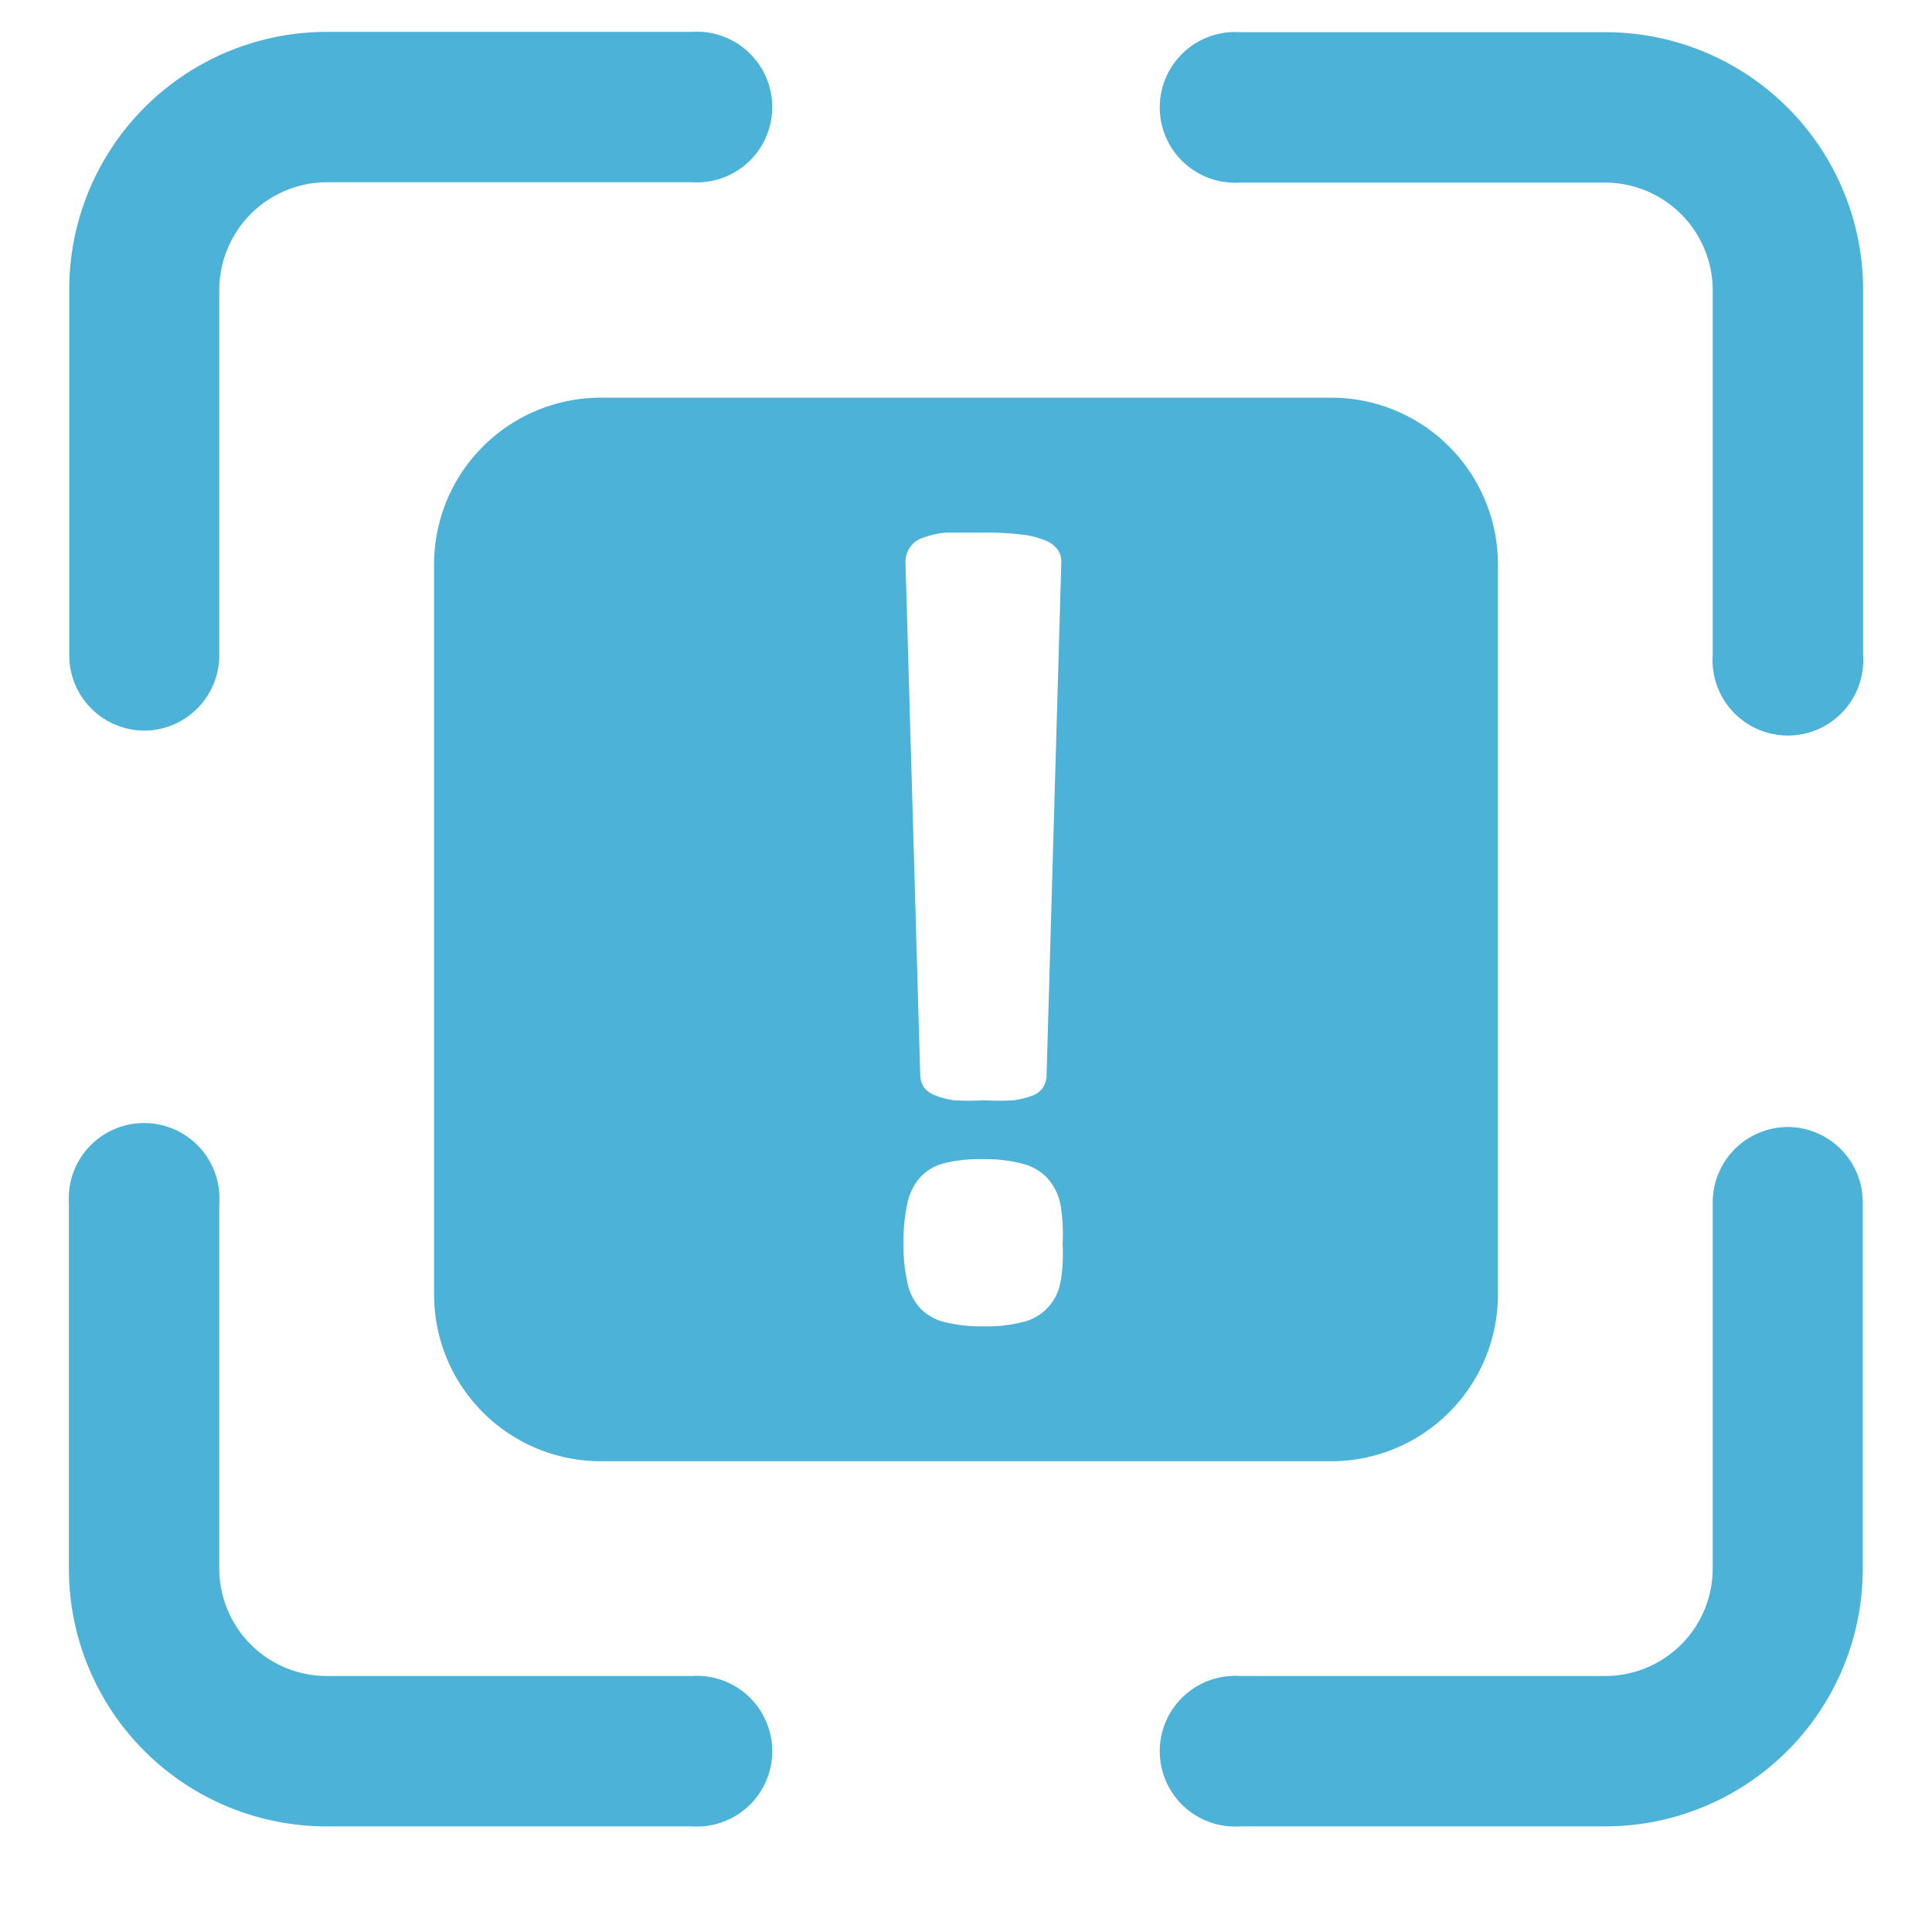
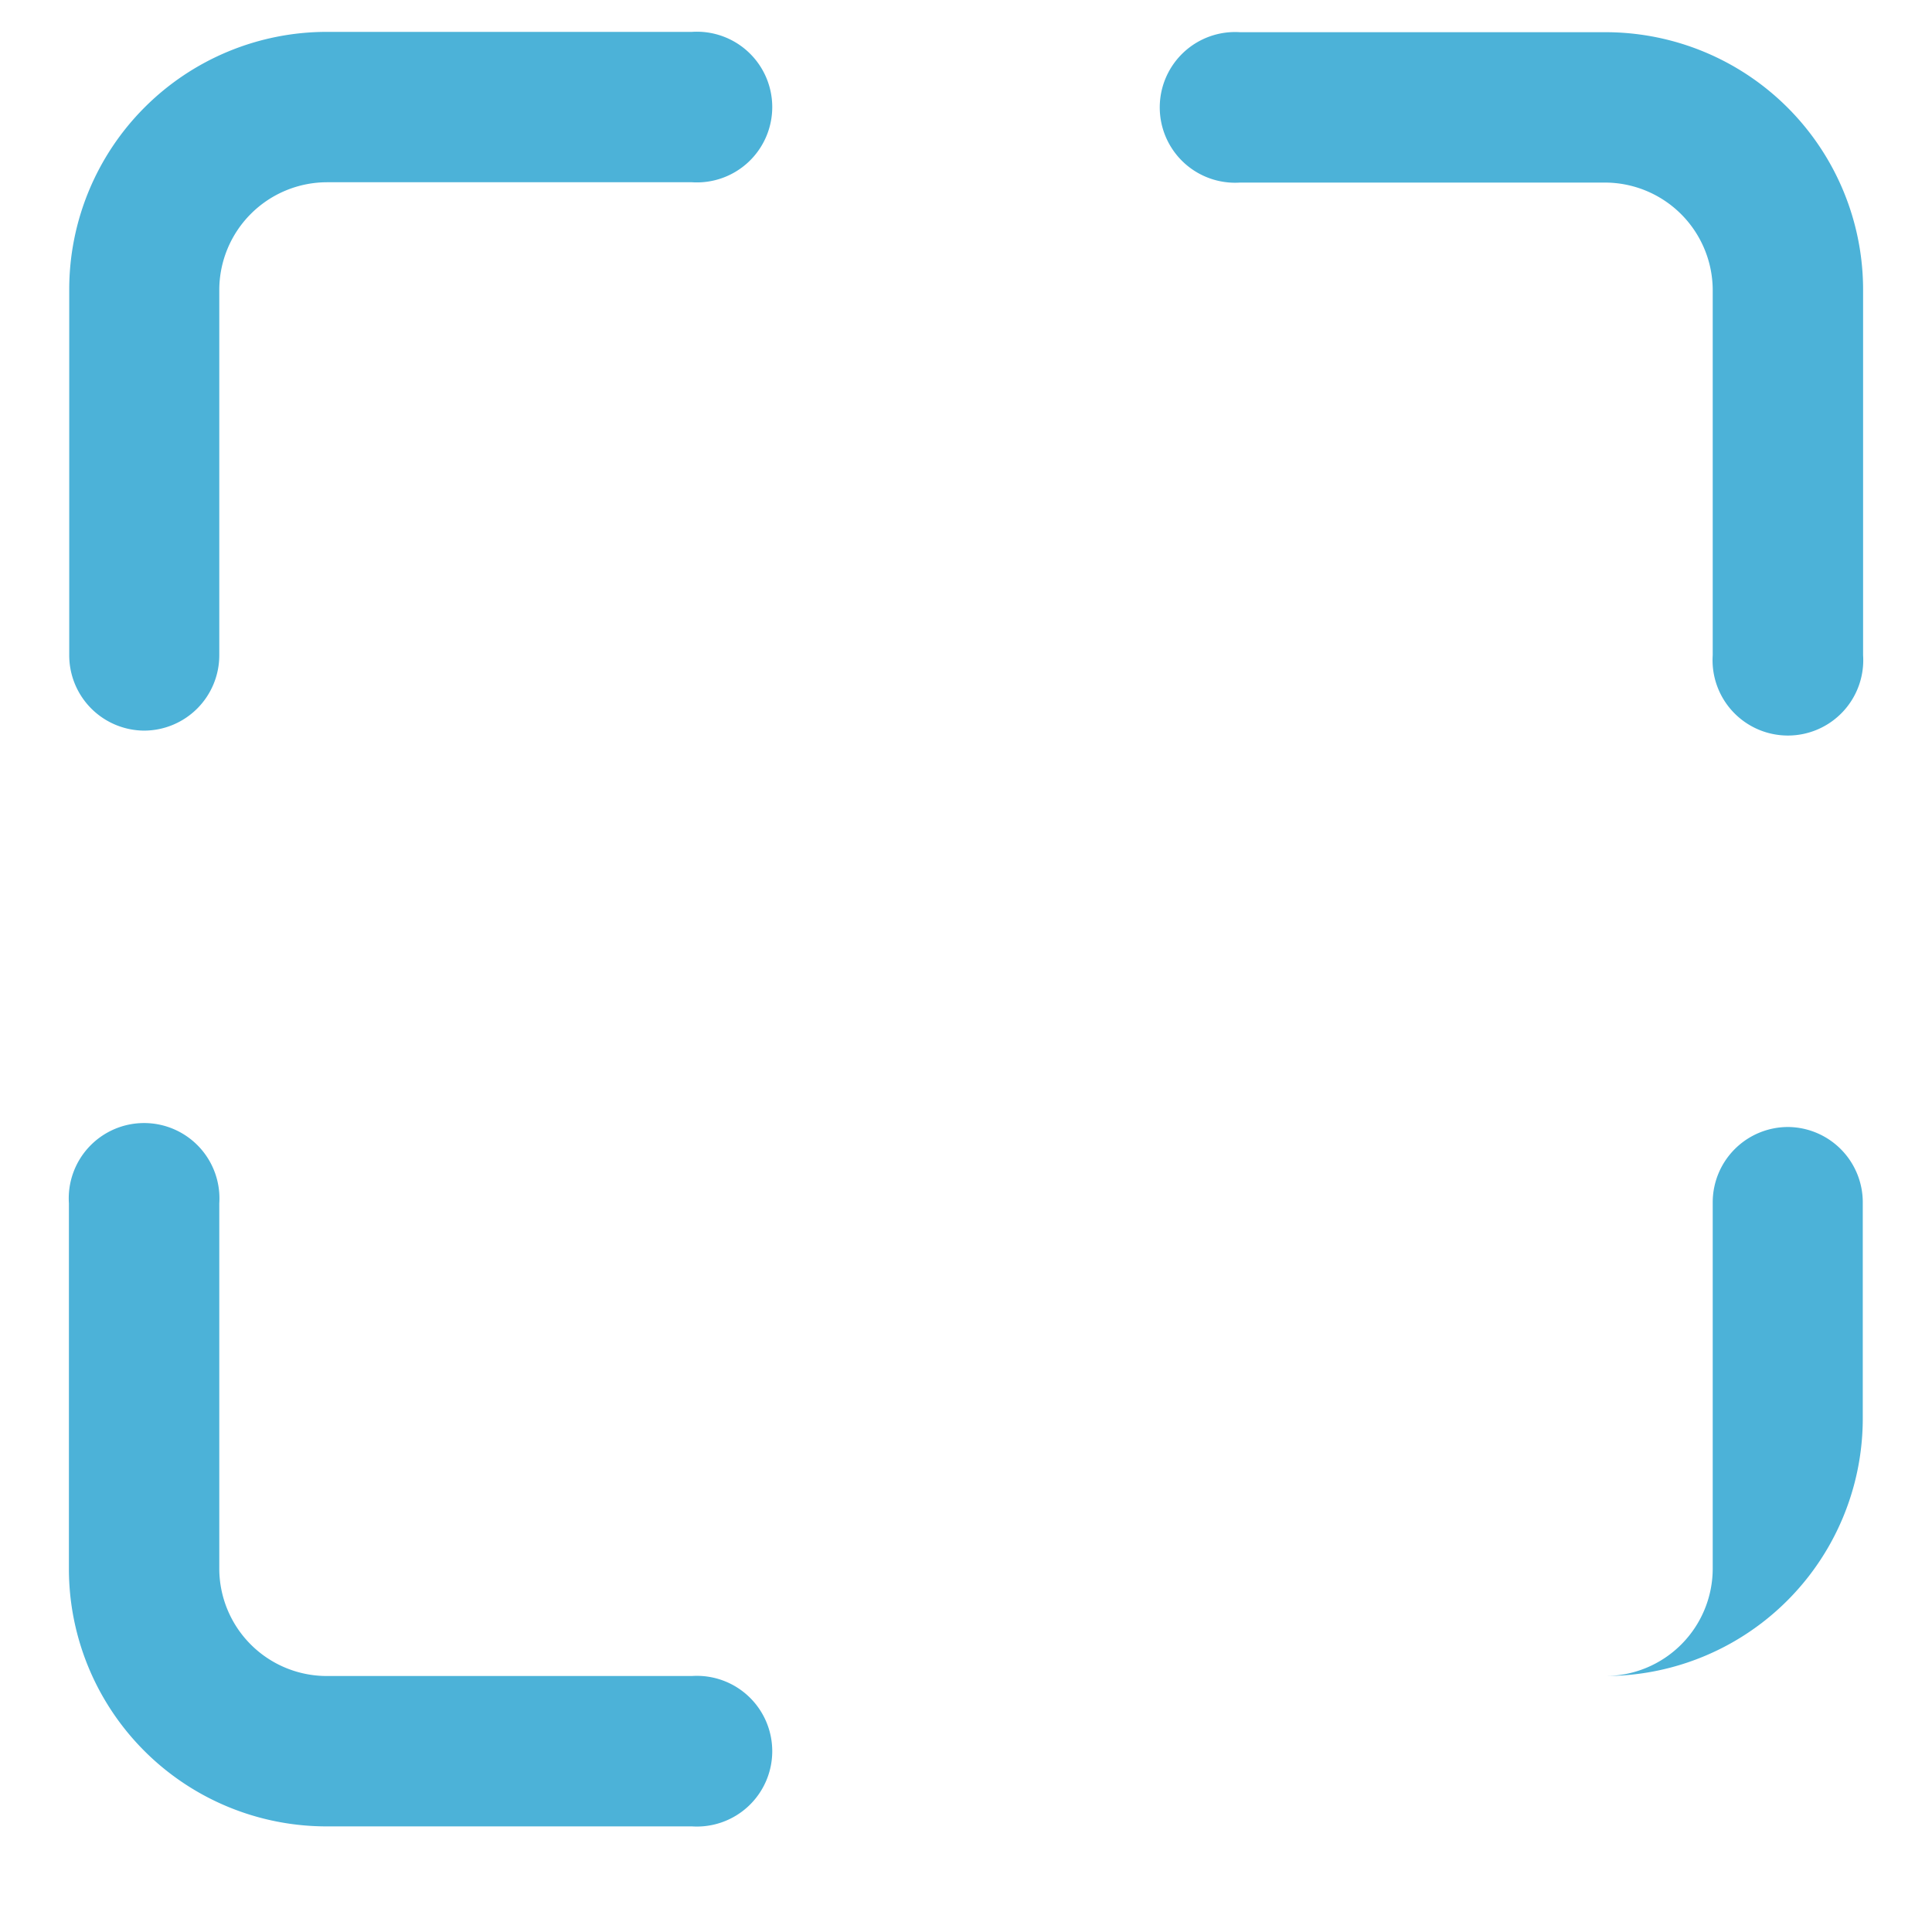
<svg xmlns="http://www.w3.org/2000/svg" id="Ebene_1" data-name="Ebene 1" viewBox="0 0 60 60">
  <defs>
    <style>.cls-1{fill:#4cb2d8;}</style>
  </defs>
-   <path class="cls-1" d="M55.53,35a2.34,2.34,0,0,0-2.34,2.34V48.72a3.34,3.34,0,0,1-3.34,3.33H38.51a2.34,2.34,0,1,0,0,4.67H49.85a8,8,0,0,0,8-8V37.37A2.34,2.34,0,0,0,55.53,35Z" />
+   <path class="cls-1" d="M55.53,35a2.34,2.34,0,0,0-2.34,2.34V48.72a3.34,3.34,0,0,1-3.34,3.33H38.51H49.85a8,8,0,0,0,8-8V37.37A2.34,2.34,0,0,0,55.53,35Z" />
  <path class="cls-1" d="M4.47,22.69a2.34,2.34,0,0,0,2.34-2.34V9a3.35,3.35,0,0,1,3.34-3.34H21.49a2.34,2.34,0,1,0,0-4.67H10.15a8,8,0,0,0-8,8V20.35A2.34,2.34,0,0,0,4.47,22.69Z" />
  <path class="cls-1" d="M49.85,1H38.51a2.34,2.34,0,1,0,0,4.67H49.85A3.35,3.35,0,0,1,53.19,9V20.35a2.34,2.34,0,1,0,4.67,0V9A8,8,0,0,0,49.85,1Z" />
  <path class="cls-1" d="M21.49,52.05H10.15a3.34,3.34,0,0,1-3.34-3.33V37.37a2.34,2.34,0,1,0-4.67,0V48.72a8,8,0,0,0,8,8H21.49a2.34,2.34,0,1,0,0-4.67Z" />
-   <path class="cls-1" d="M41.34,12.35H18.65a5.18,5.18,0,0,0-5.17,5.17V40.21a5.18,5.18,0,0,0,5.17,5.17H41.34a5.18,5.18,0,0,0,5.18-5.17V17.52A5.18,5.18,0,0,0,41.34,12.35ZM28.26,17a.74.74,0,0,1,.38-.29,2.8,2.8,0,0,1,.74-.17c.31,0,.7,0,1.17,0a9.42,9.42,0,0,1,1.17.06,2.67,2.67,0,0,1,.73.18.86.86,0,0,1,.39.28.65.65,0,0,1,.12.4l-.46,16a.81.81,0,0,1-.11.32.73.73,0,0,1-.31.24,2.89,2.89,0,0,1-.6.15,7.88,7.88,0,0,1-.93,0,7.75,7.75,0,0,1-.93,0A2.62,2.62,0,0,1,29,34a.73.73,0,0,1-.31-.24.68.68,0,0,1-.11-.32l-.46-16A.78.78,0,0,1,28.26,17Zm4.67,22.83a1.54,1.54,0,0,1-1.18,1.23,4.43,4.43,0,0,1-1.2.13,4.66,4.66,0,0,1-1.21-.13,1.57,1.57,0,0,1-.76-.43,1.64,1.64,0,0,1-.4-.8,5.14,5.14,0,0,1-.12-1.21,5.51,5.51,0,0,1,.12-1.25,1.72,1.72,0,0,1,.4-.81,1.51,1.51,0,0,1,.76-.44A4.62,4.62,0,0,1,30.55,36a4.39,4.39,0,0,1,1.2.14,1.58,1.58,0,0,1,.77.44,1.73,1.73,0,0,1,.41.81A5.57,5.57,0,0,1,33,38.64,5.2,5.2,0,0,1,32.93,39.85Z" />
</svg>